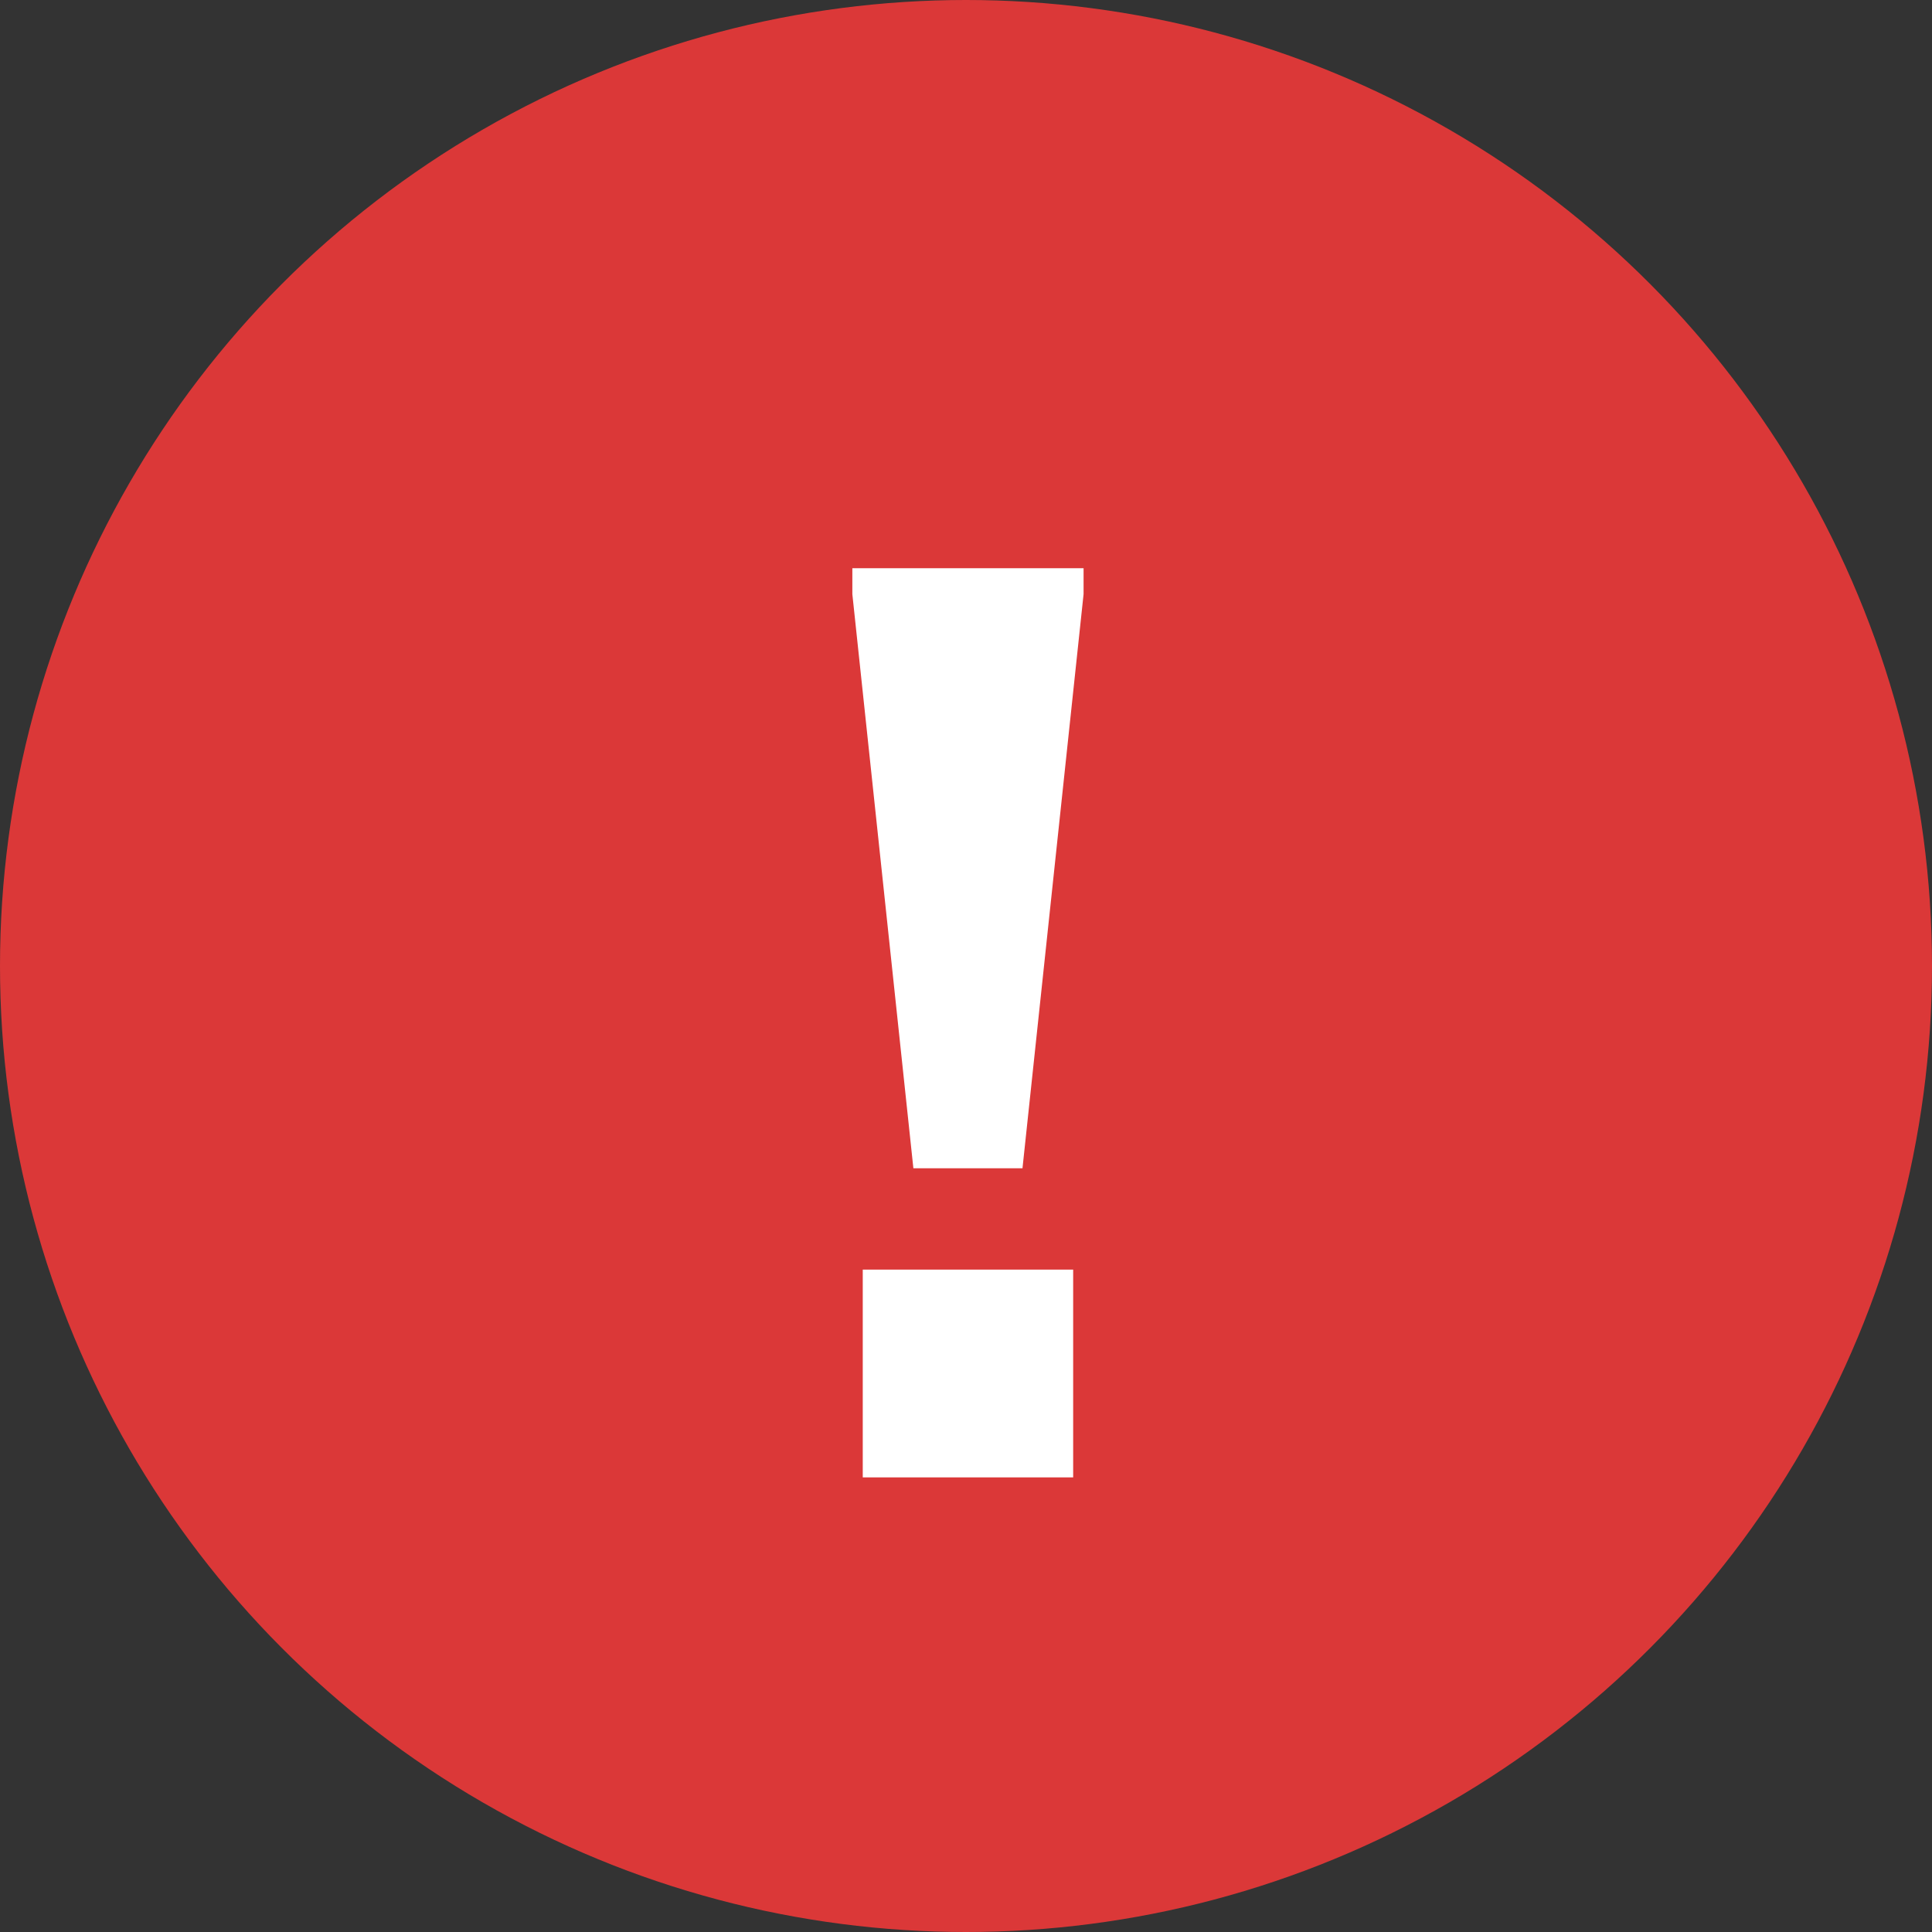
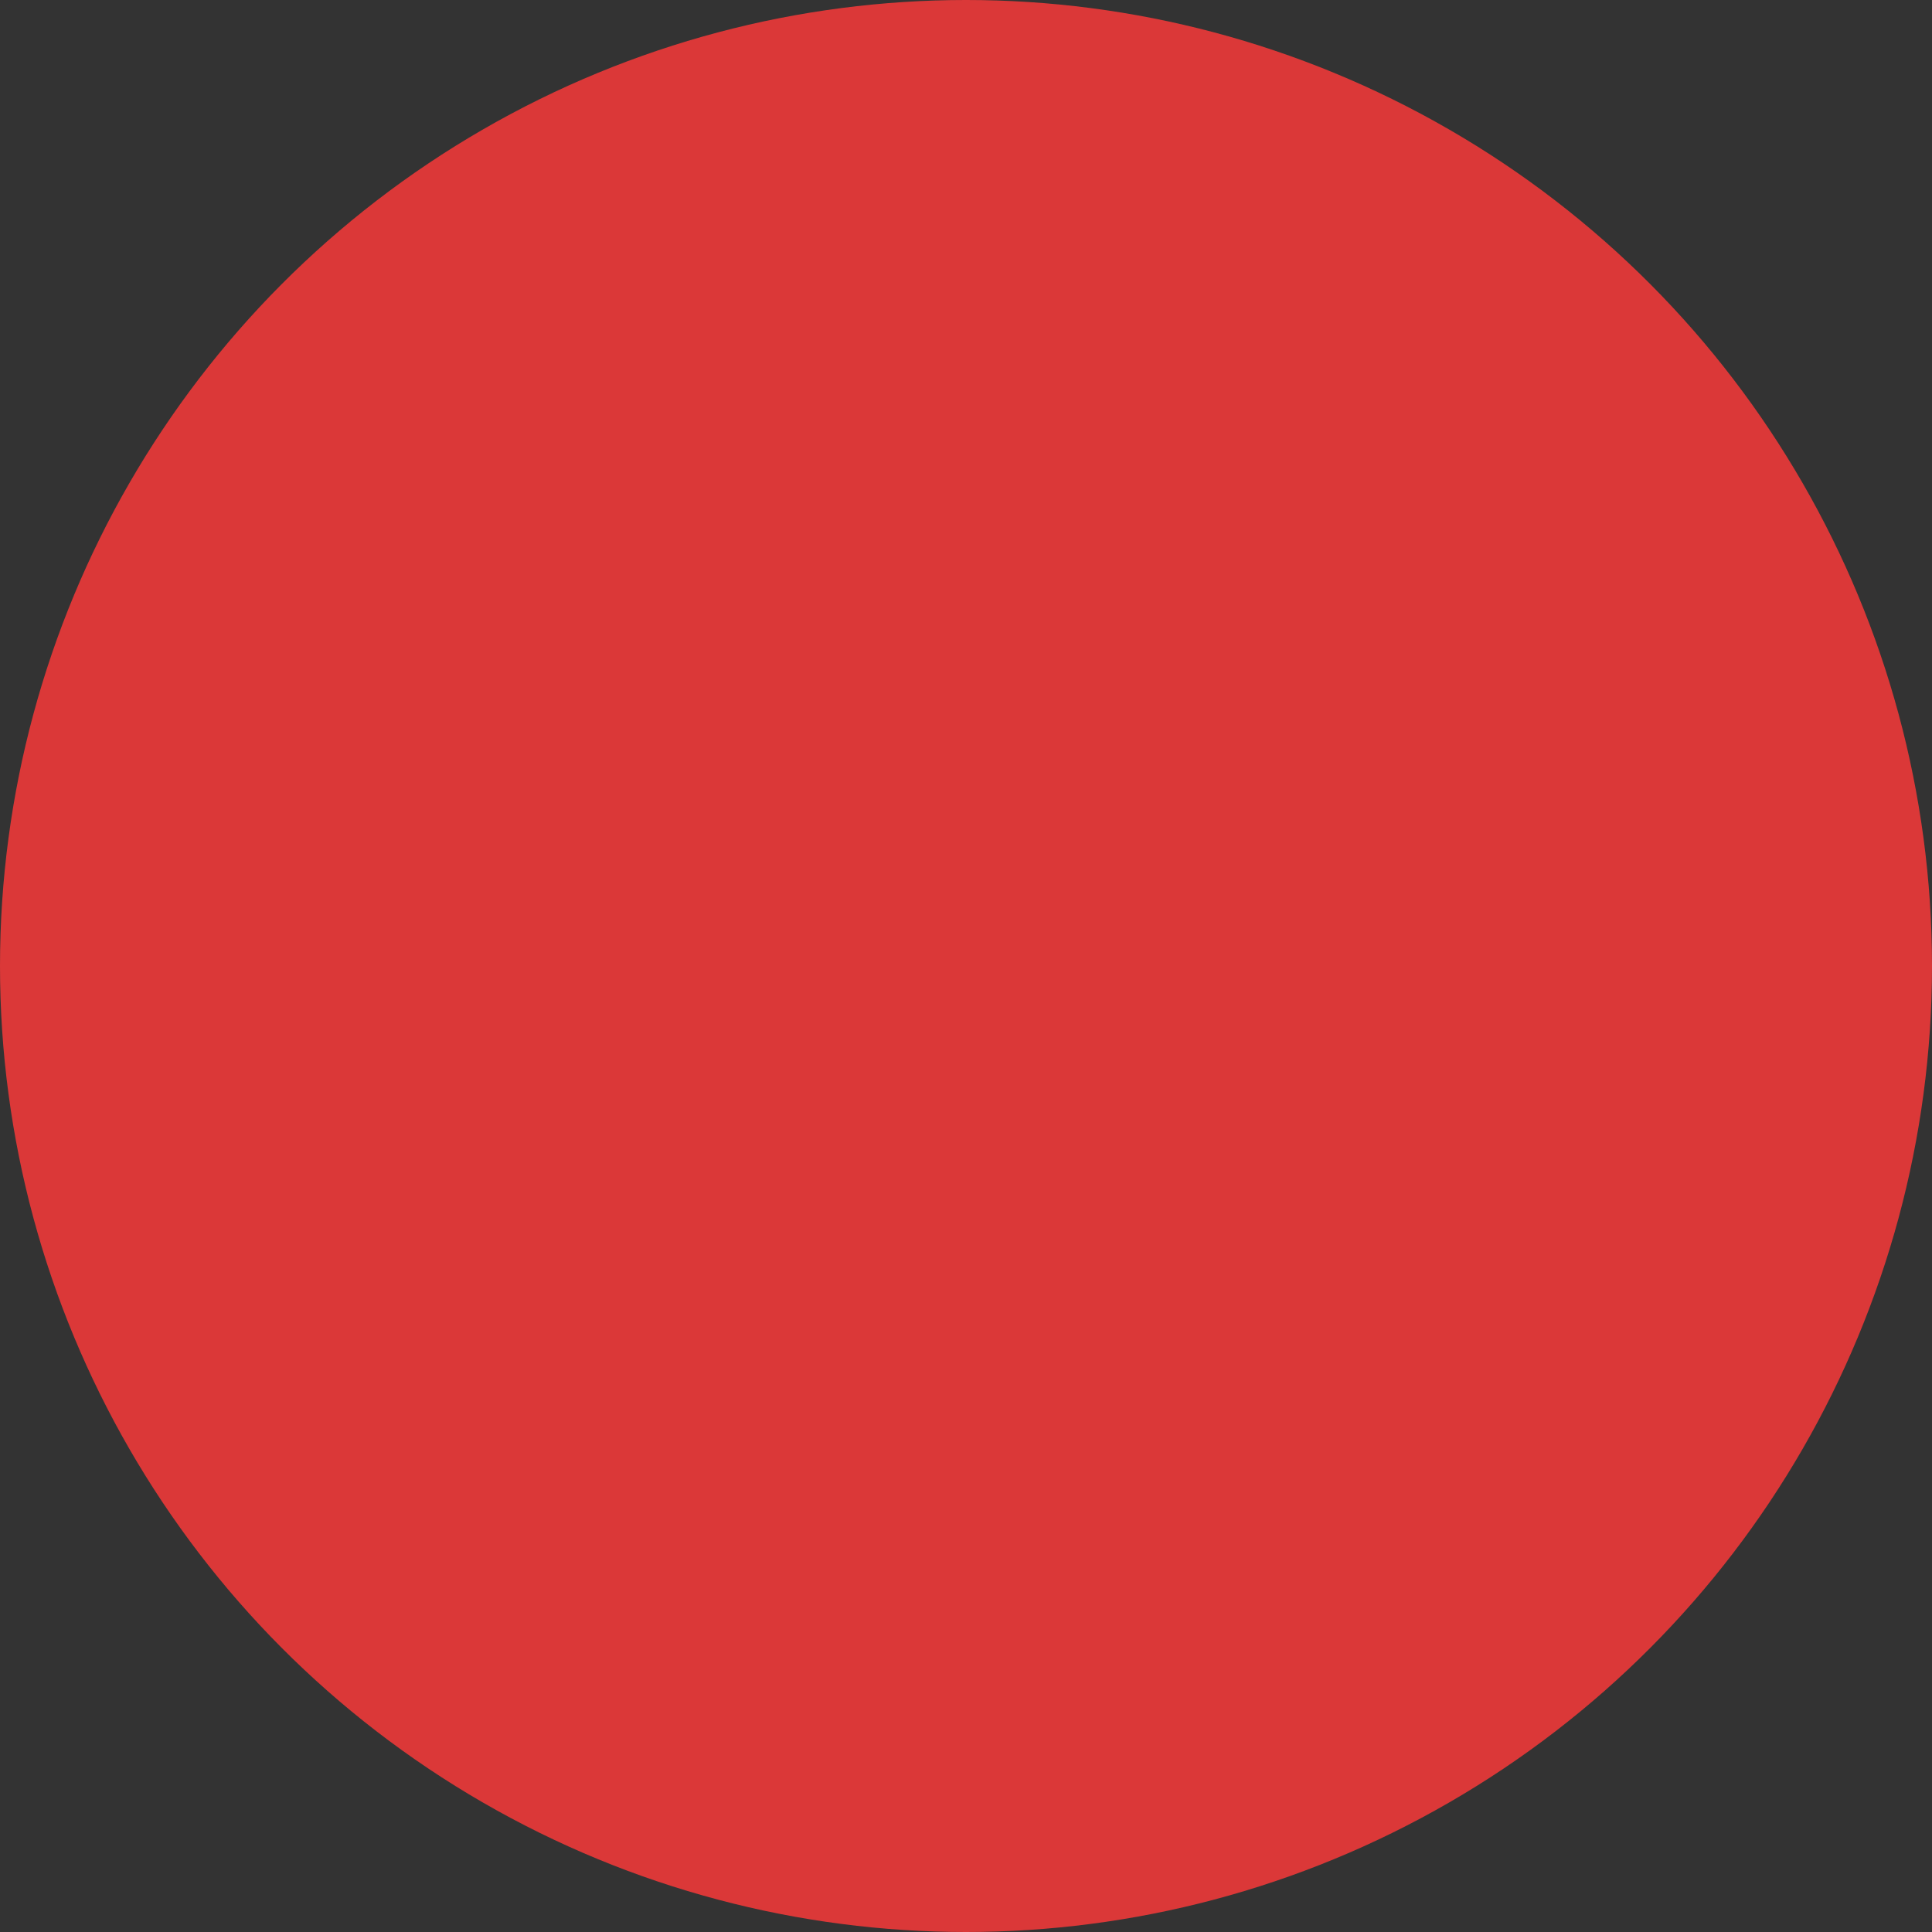
<svg xmlns="http://www.w3.org/2000/svg" width="34" height="34" viewBox="0 0 34 34" fill="none">
  <rect x="0" y="0" width="34" height="34" fill="#333333" stroke="none" />
  <circle cx="17" cy="17" r="17" fill="#DB3838" />
-   <path d="M15 10V10.457L16.074 20.56H17.994L19.069 10.457V10H15ZM18.886 26V22.343H15.183V26H18.886Z" fill="white" />
</svg>